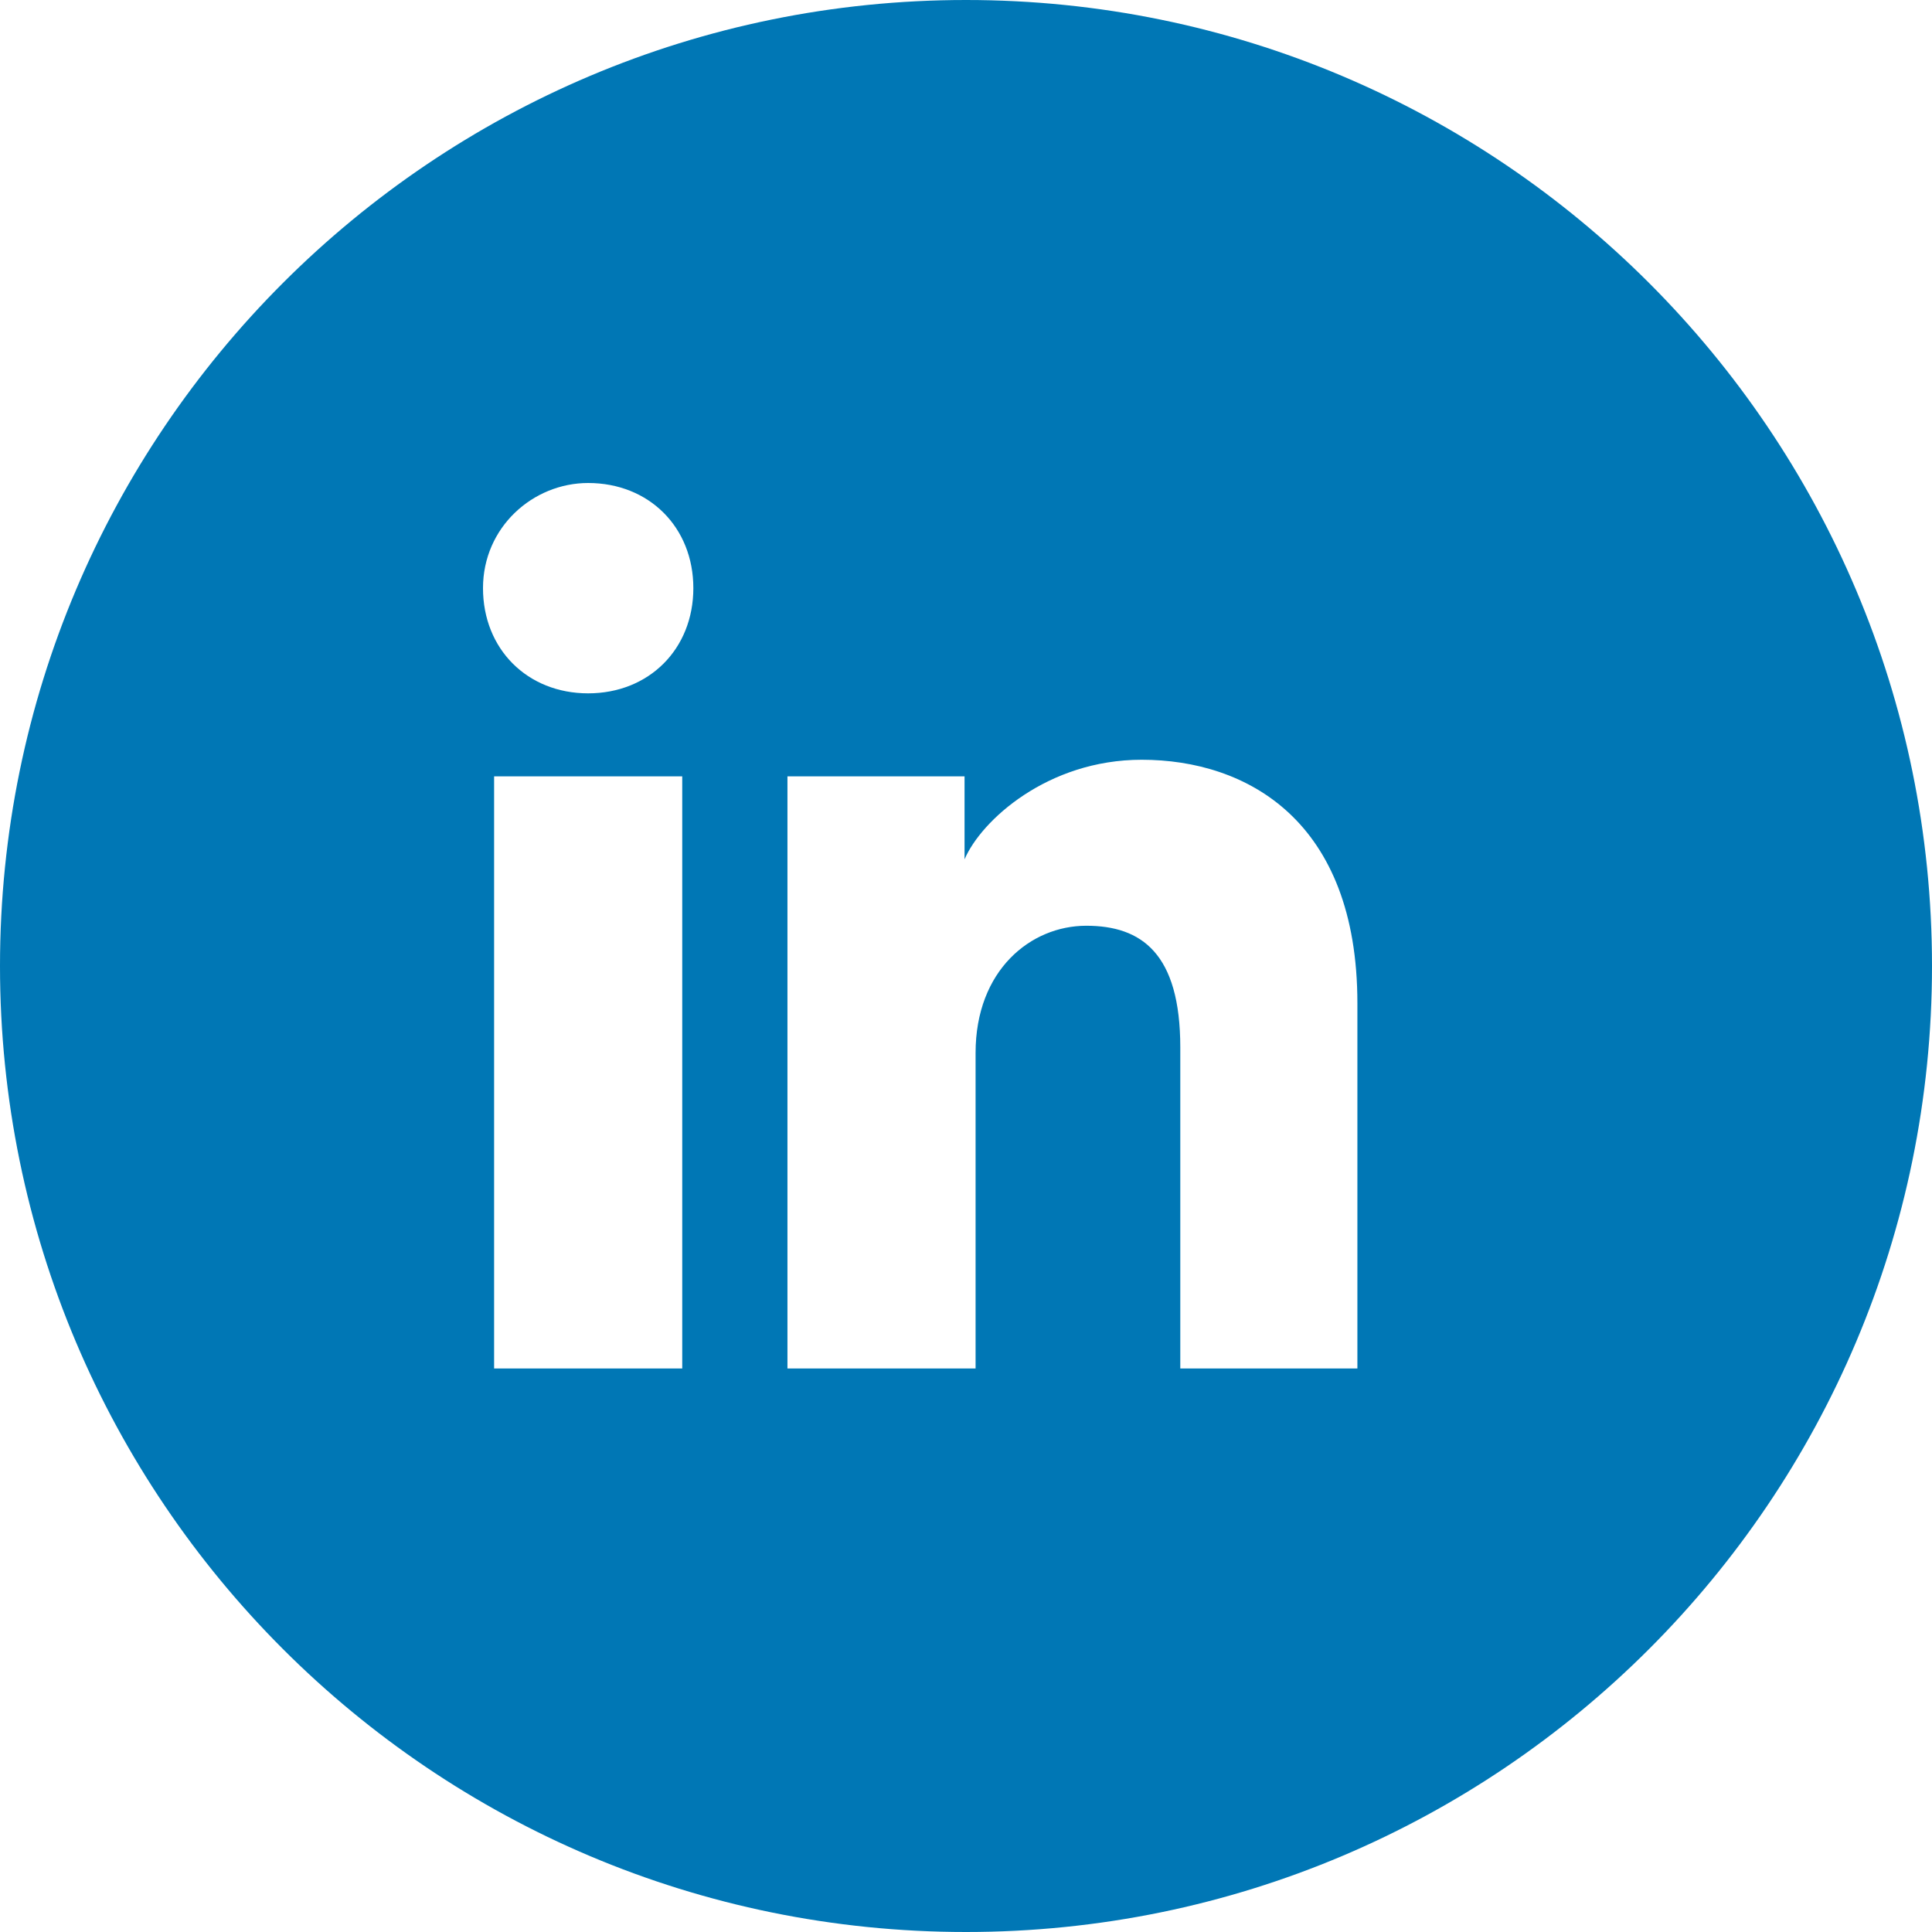
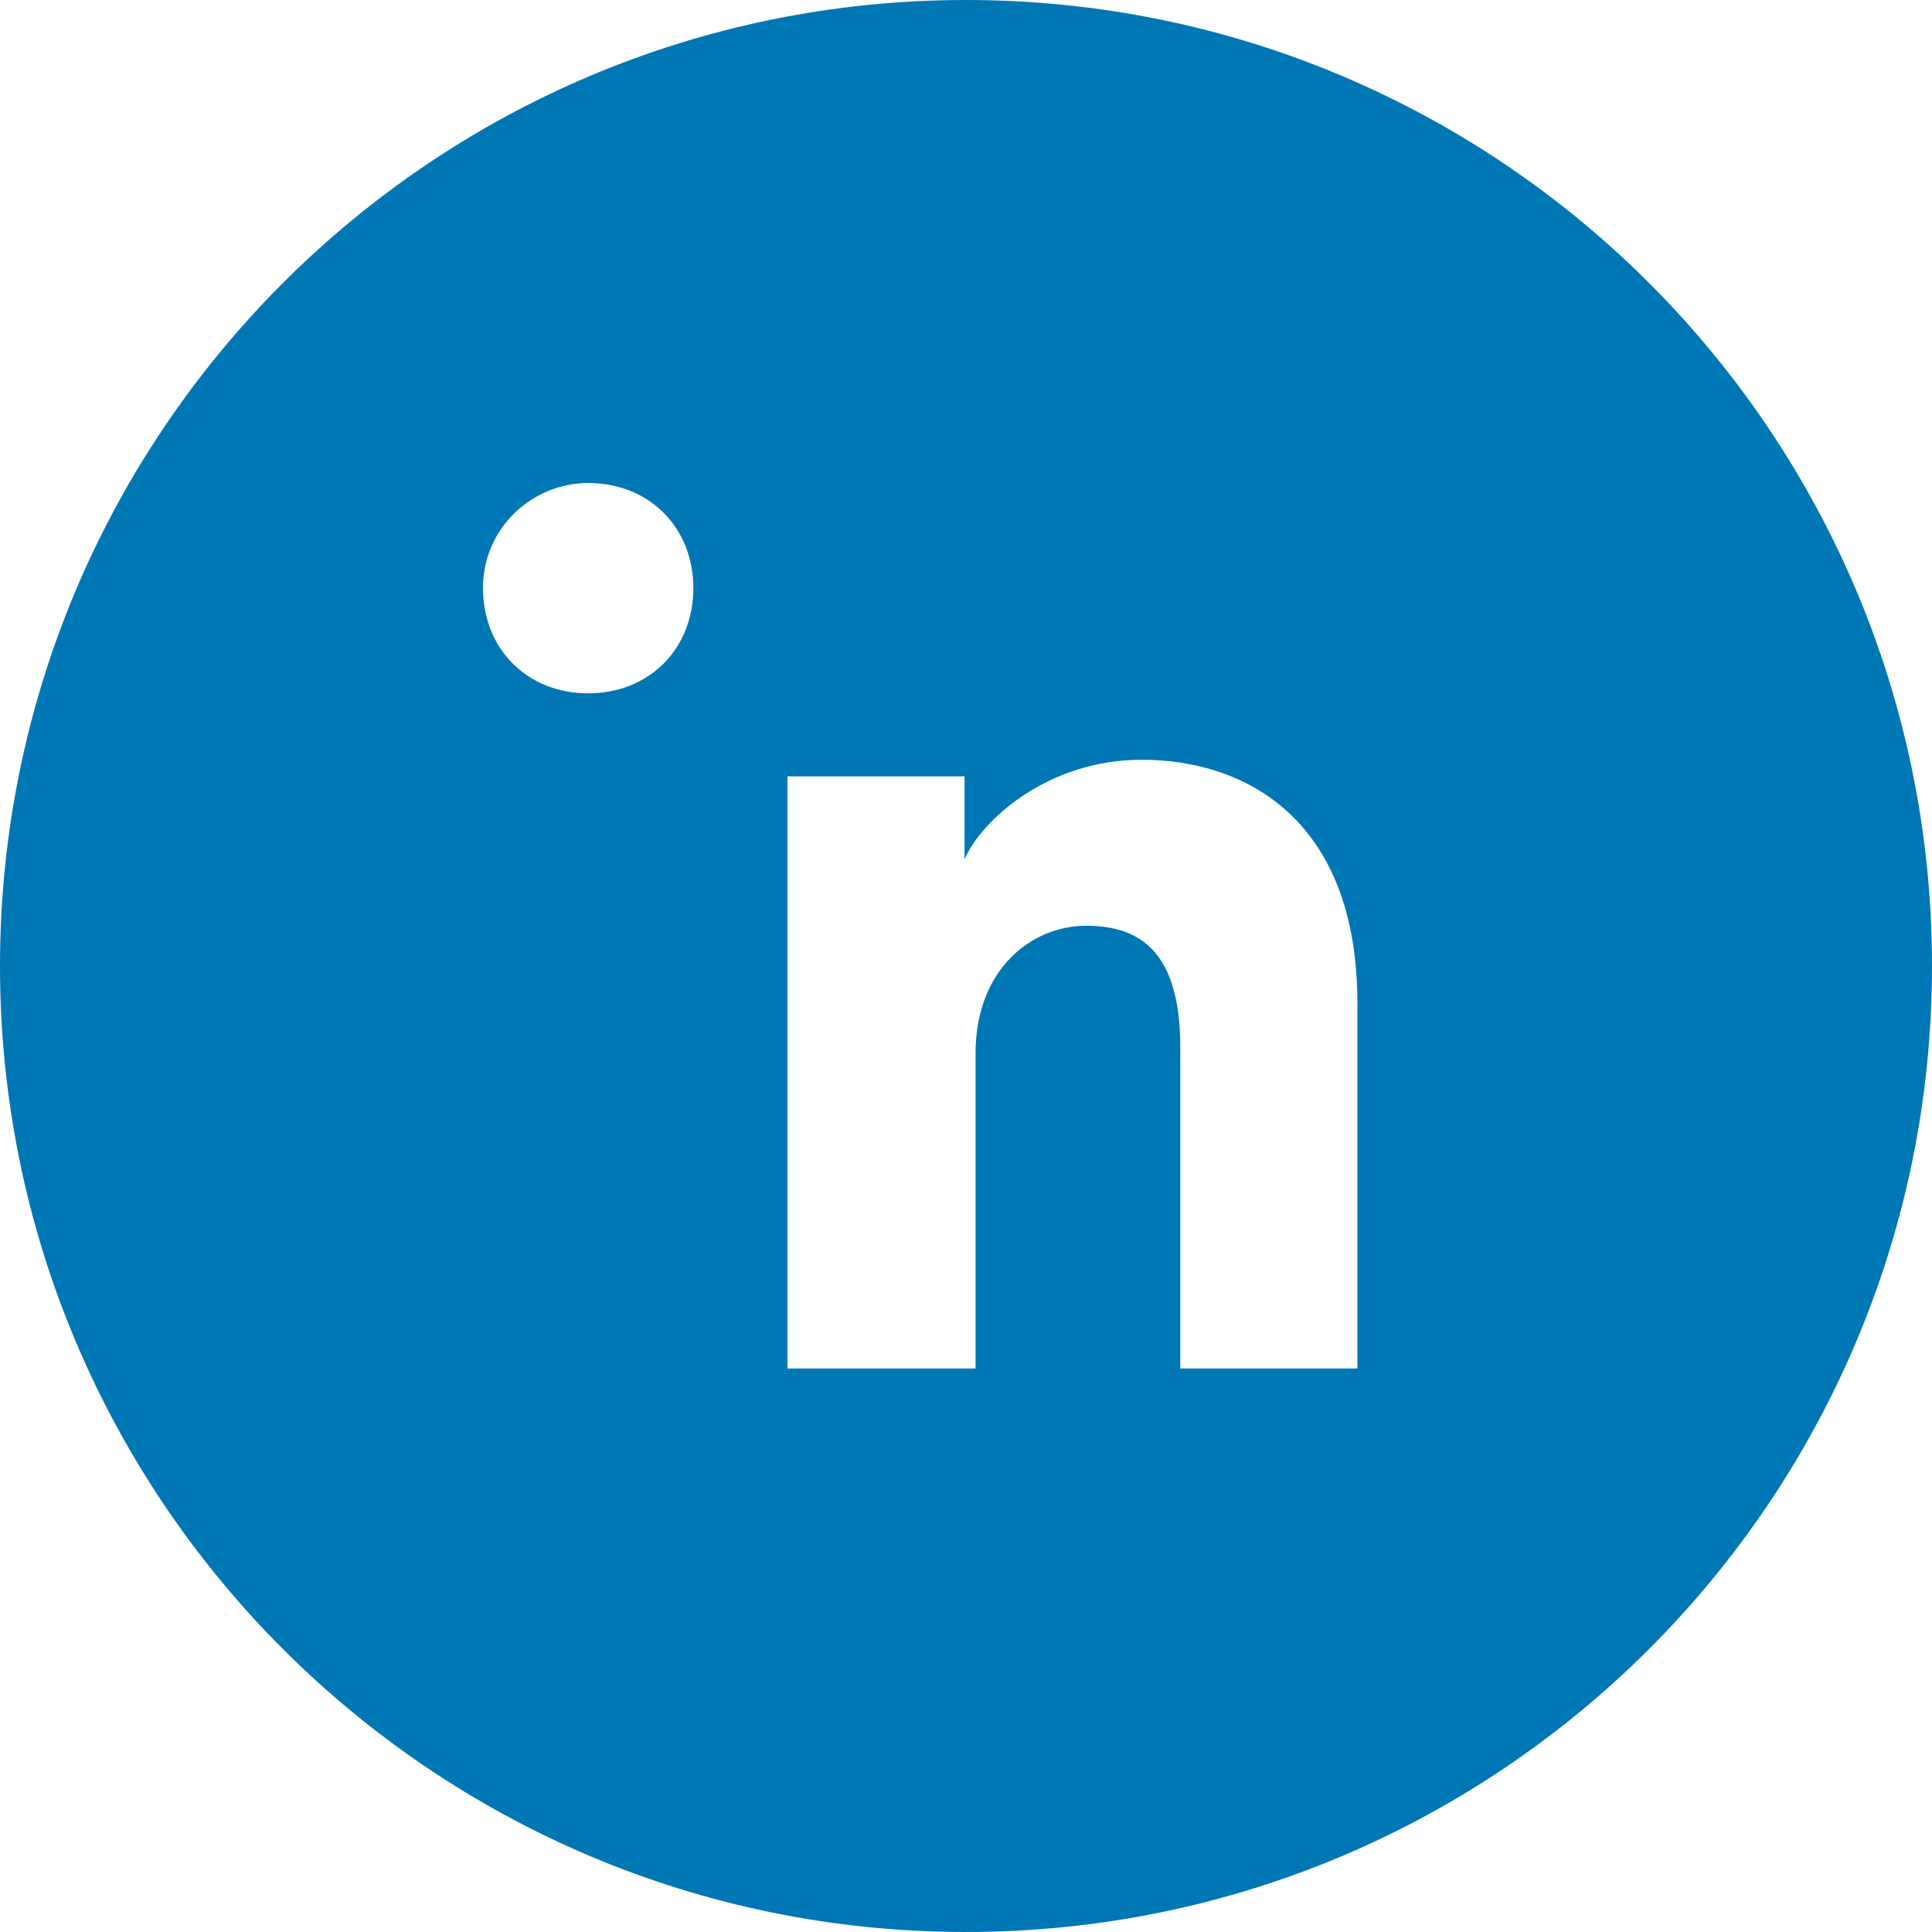
<svg xmlns="http://www.w3.org/2000/svg" fill="none" viewBox="0 0 24 24">
-   <path fill="#0077B5" fill-rule="evenodd" d="M12 24C5.373 24 0 18.627 0 12S5.373 0 12 0s12 5.373 12 12-5.373 12-12 12ZM6.138 9.644V17h2.337V9.644H6.138ZM6 7.306c0 .756.55 1.307 1.306 1.307s1.307-.55 1.307-1.307C8.613 6.55 8.063 6 7.306 6 6.62 6 6 6.55 6 7.306ZM14.662 17h2.2v-4.537c0-2.27-1.374-3.025-2.68-3.025-1.17 0-1.995.756-2.2 1.237V9.644h-2.2V17h2.337v-3.919c0-1.031.687-1.581 1.375-1.581.687 0 1.168.344 1.168 1.512V17Z" clip-rule="evenodd" />
+   <path fill="#0077B5" fill-rule="evenodd" d="M12 24C5.373 24 0 18.627 0 12S5.373 0 12 0s12 5.373 12 12-5.373 12-12 12ZM6.138 9.644V17V9.644H6.138ZM6 7.306c0 .756.55 1.307 1.306 1.307s1.307-.55 1.307-1.307C8.613 6.55 8.063 6 7.306 6 6.62 6 6 6.55 6 7.306ZM14.662 17h2.2v-4.537c0-2.27-1.374-3.025-2.68-3.025-1.17 0-1.995.756-2.2 1.237V9.644h-2.2V17h2.337v-3.919c0-1.031.687-1.581 1.375-1.581.687 0 1.168.344 1.168 1.512V17Z" clip-rule="evenodd" />
</svg>